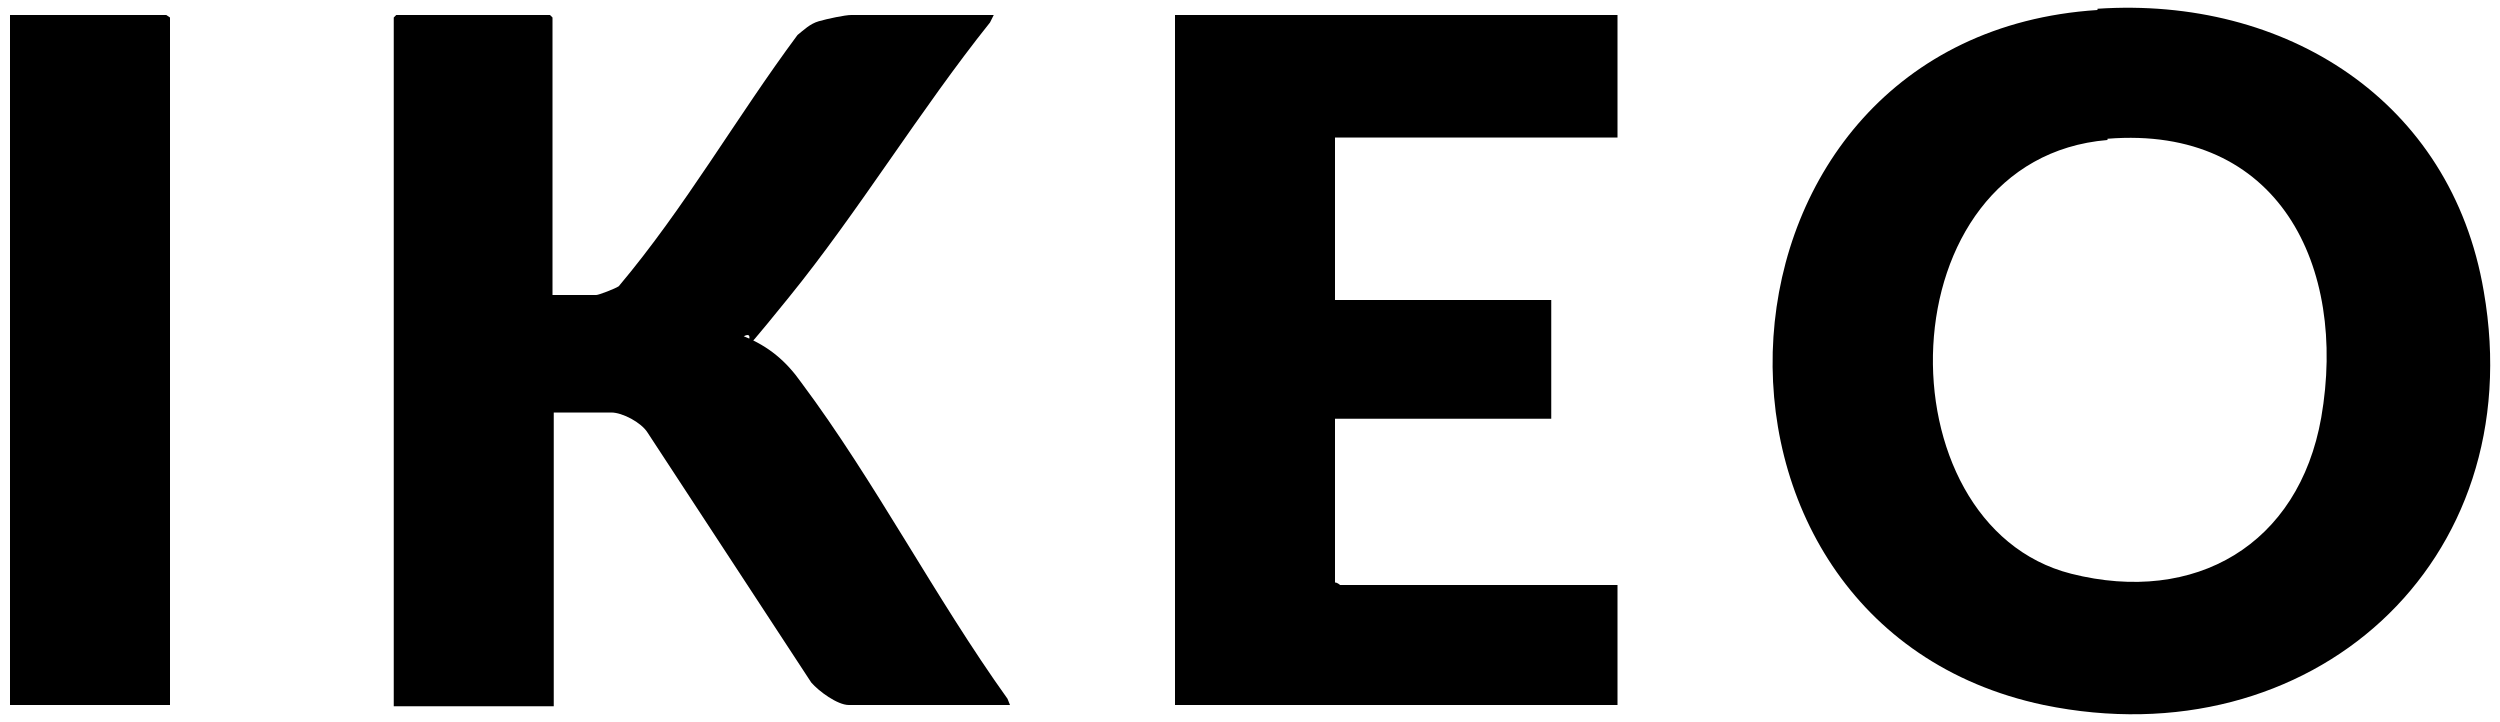
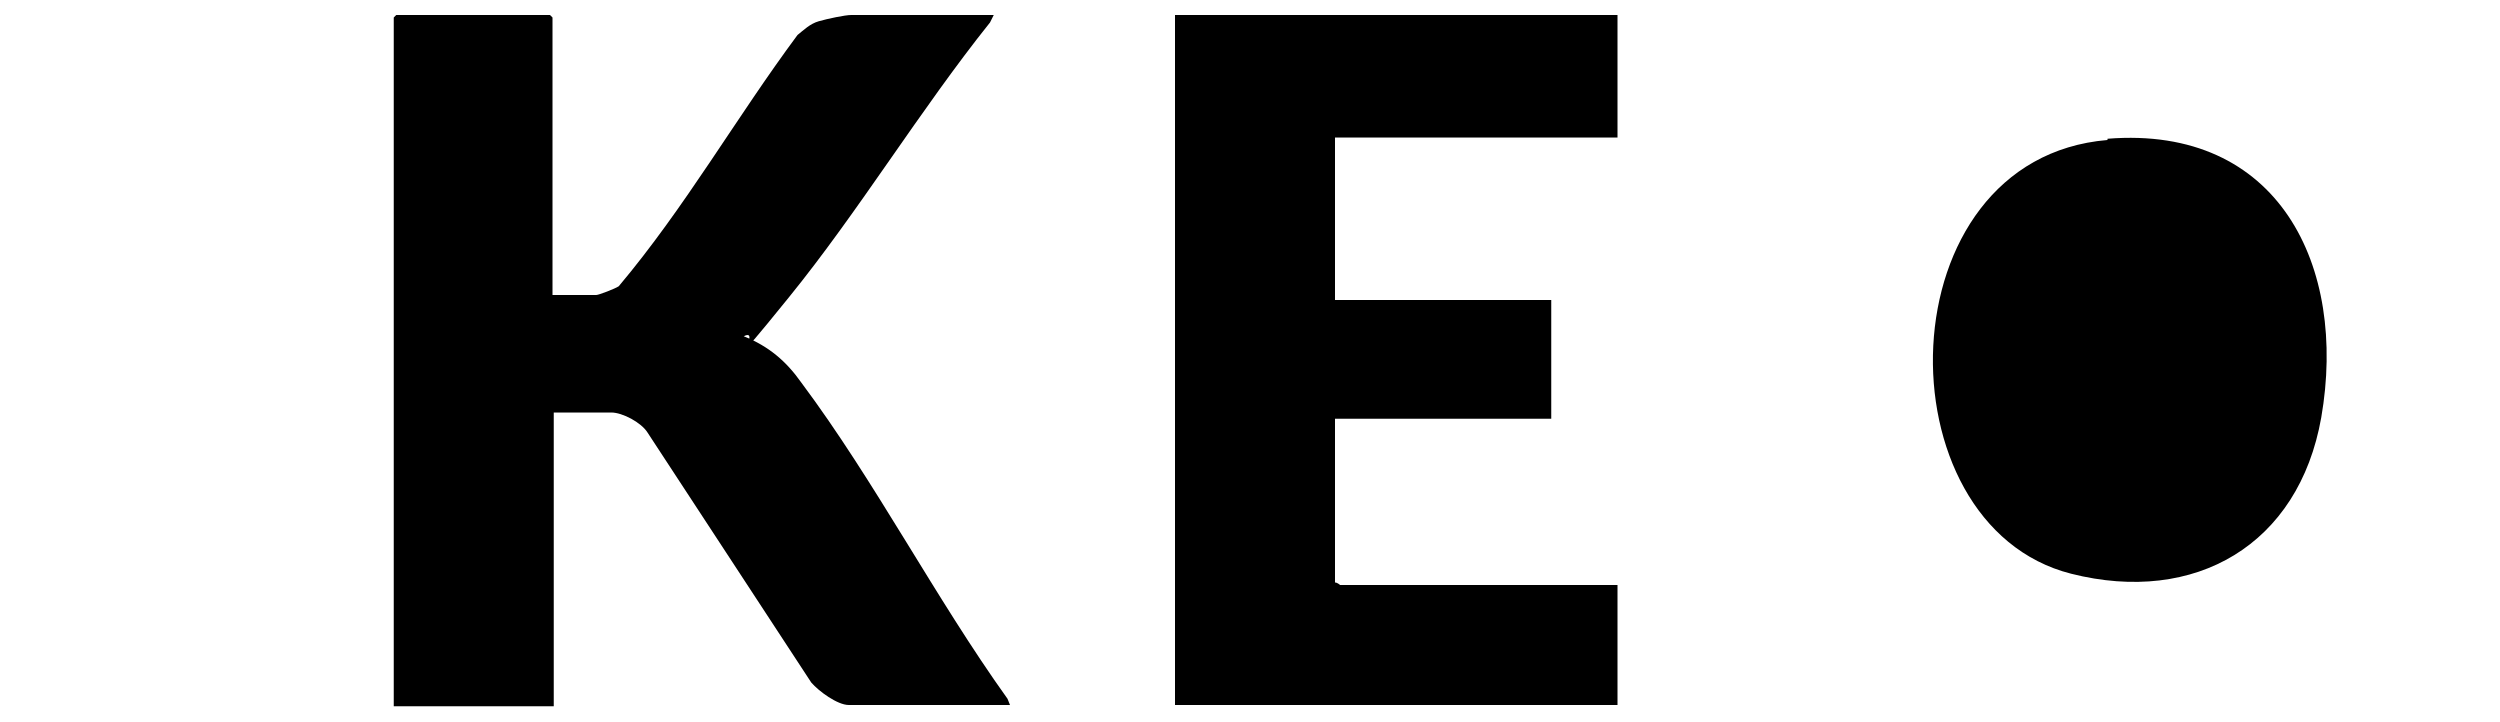
<svg xmlns="http://www.w3.org/2000/svg" id="Capa_1" viewBox="0 0 200 57.8">
-   <path d="M167.8.7c15-1,28.3,7.3,30.9,22.6,3.8,21.8-13.9,37.5-35.2,33.1-30.8-6.5-28.3-53.5,4.3-55.6ZM168.6,11.2c-17.9,1.5-18.3,30.8-2.9,34.7,9.9,2.5,18.2-2.3,20-12.5,2.1-12.1-3.4-23.4-17.1-22.3Z" />
+   <path d="M167.8.7ZM168.6,11.2c-17.9,1.5-18.3,30.8-2.9,34.7,9.9,2.5,18.2-2.3,20-12.5,2.1-12.1-3.4-23.4-17.1-22.3Z" />
  <path d="M44.5,23.6h3.2c.2,0,1.5-.5,1.8-.7,5.3-6.3,9.4-13.5,14.3-20.1.5-.4,1-.9,1.7-1.1s2.1-.5,2.6-.5h11.4l-.3.6c-5.6,7-10.5,15.1-16.1,22s-2,2.3-3.6,3.1c2,.8,3.4,2,4.6,3.7,5.9,7.9,10.7,17.2,16.5,25.3l.2.5h-12.9c-.9,0-2.4-1.1-3-1.8l-13.1-20c-.5-.8-2-1.6-2.9-1.6h-4.6v23.5h-12.8V1.4l.2-.2h12.3l.2.2v22.2Z" />
  <path d="M129.4,1.2v9.8h-22.6v13h17.3v9.5h-17.3v13.1c.2,0,.4.2.4.2h22.2v9.6h-35.4V1.2h35.4Z" />
-   <polygon points="13.6 56.4 .8 56.4 .8 1.2 13.3 1.2 13.6 1.4 13.6 56.4" />
</svg>